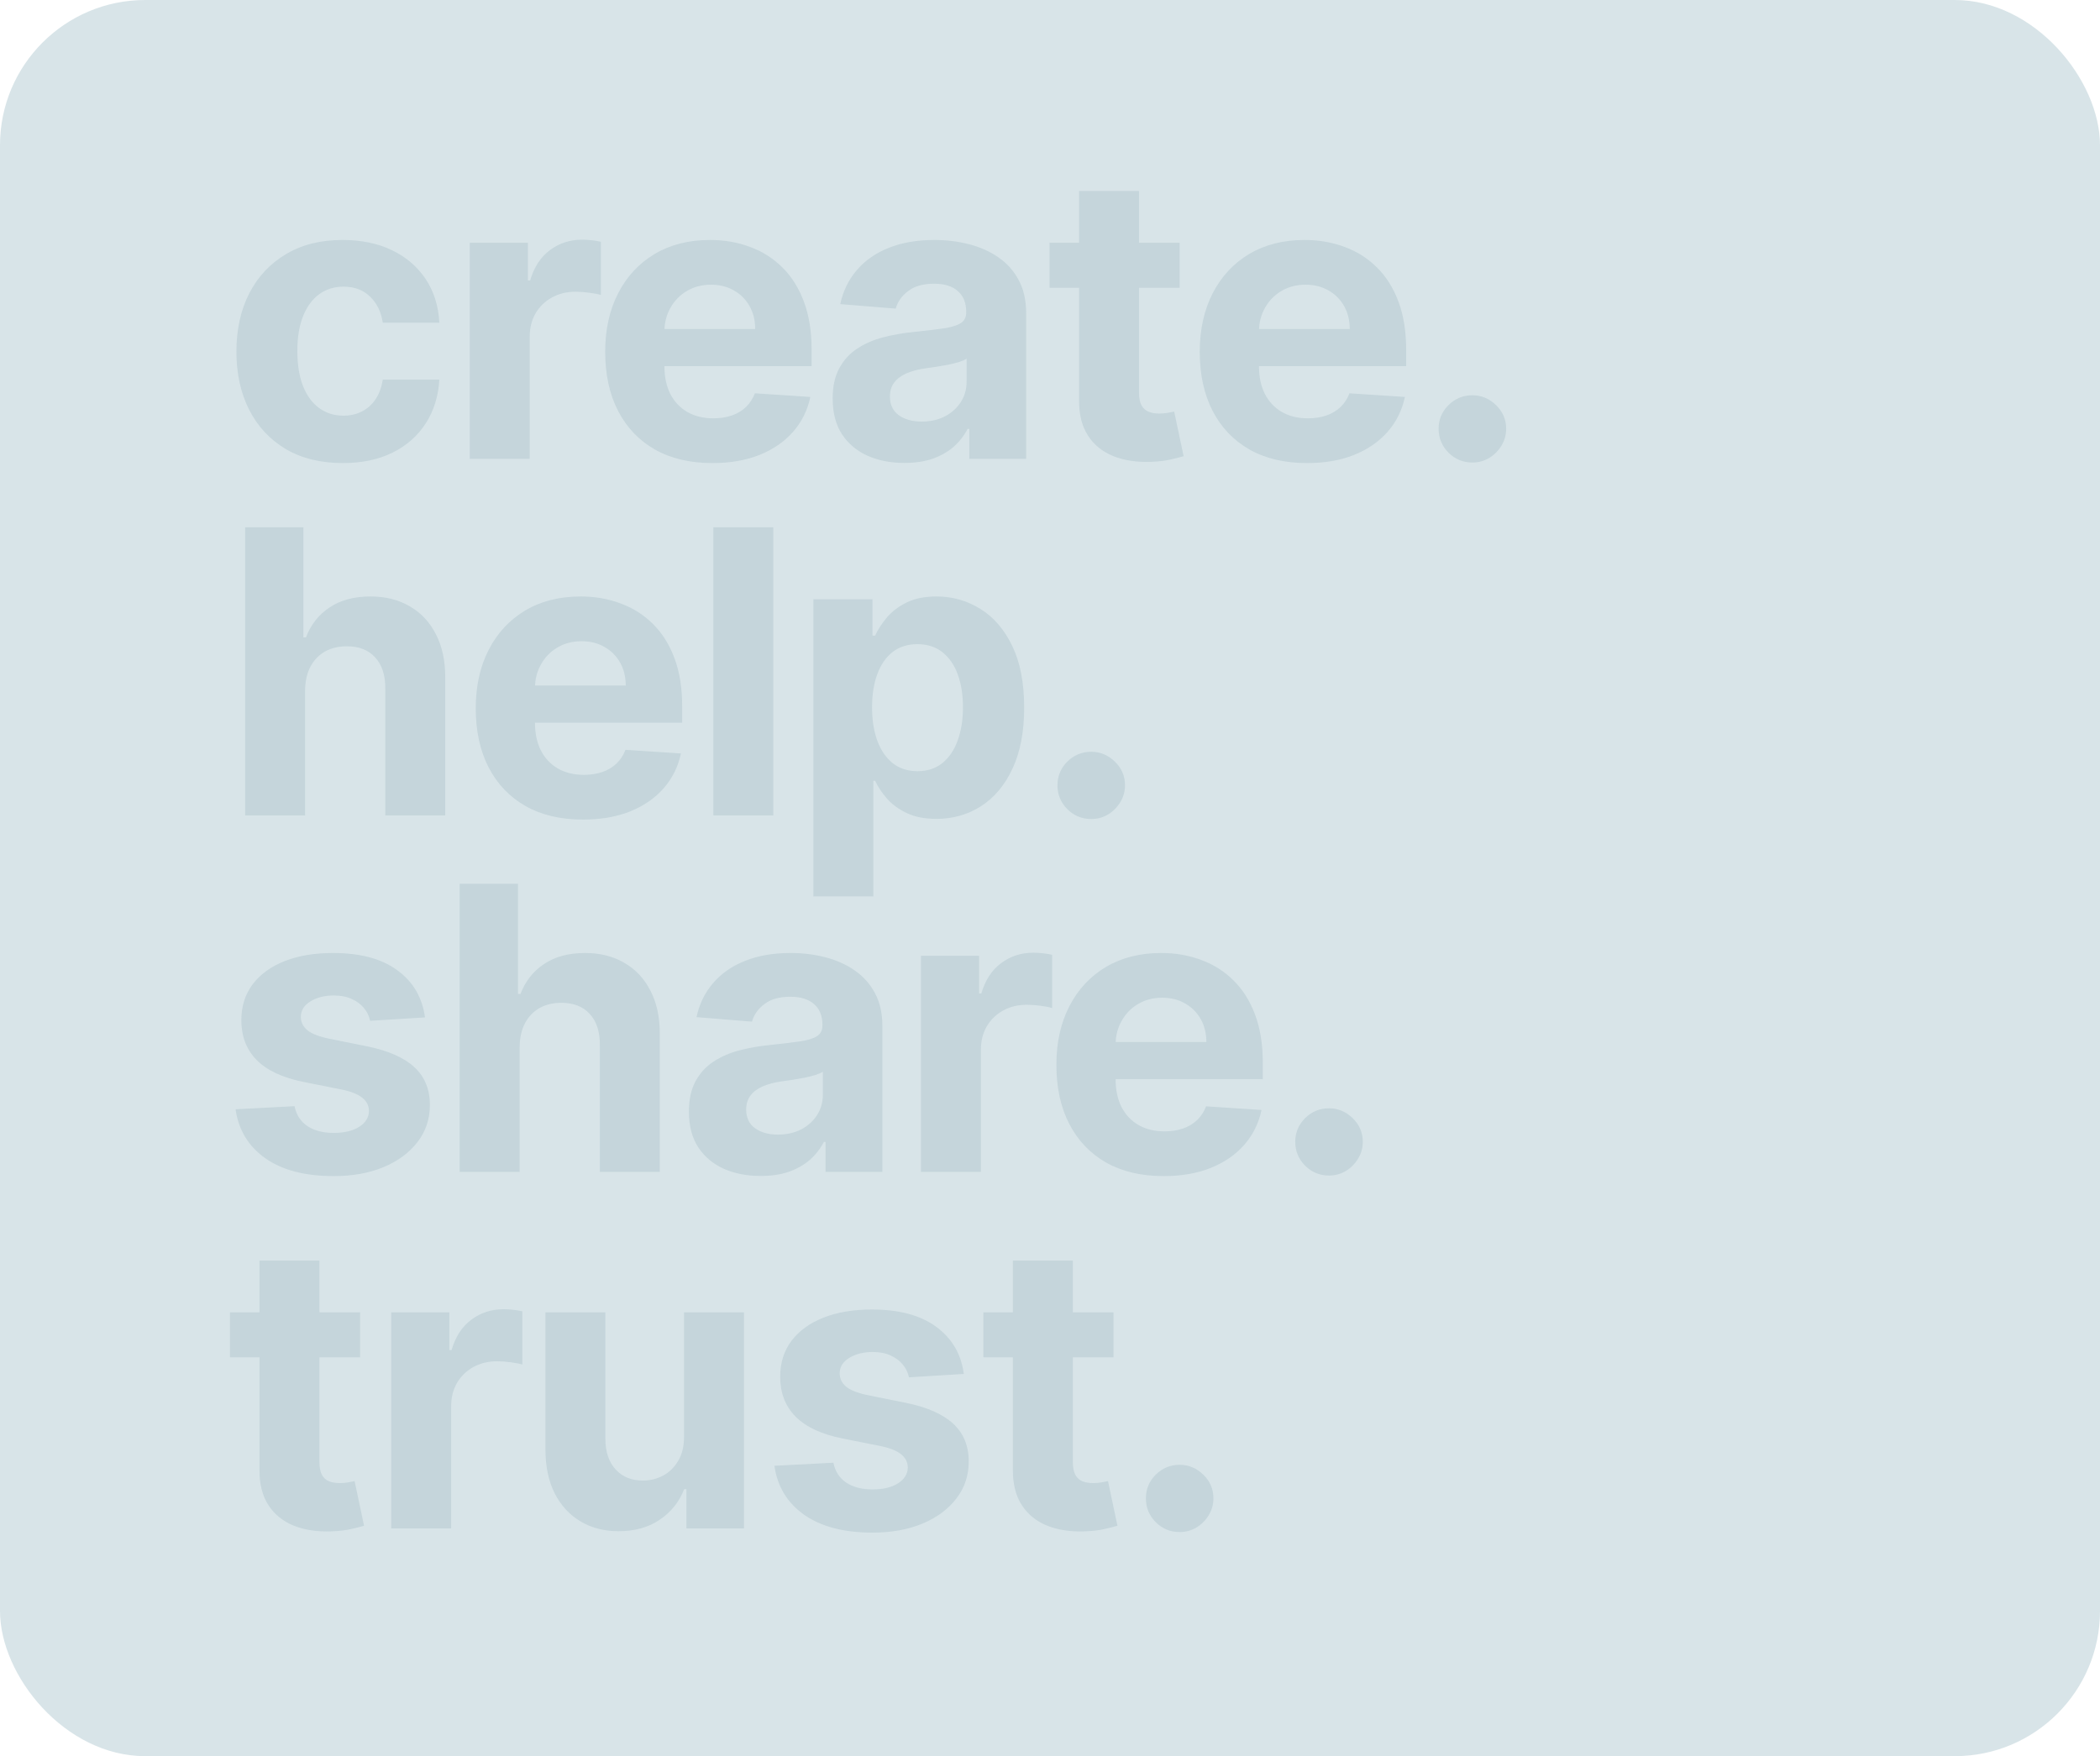
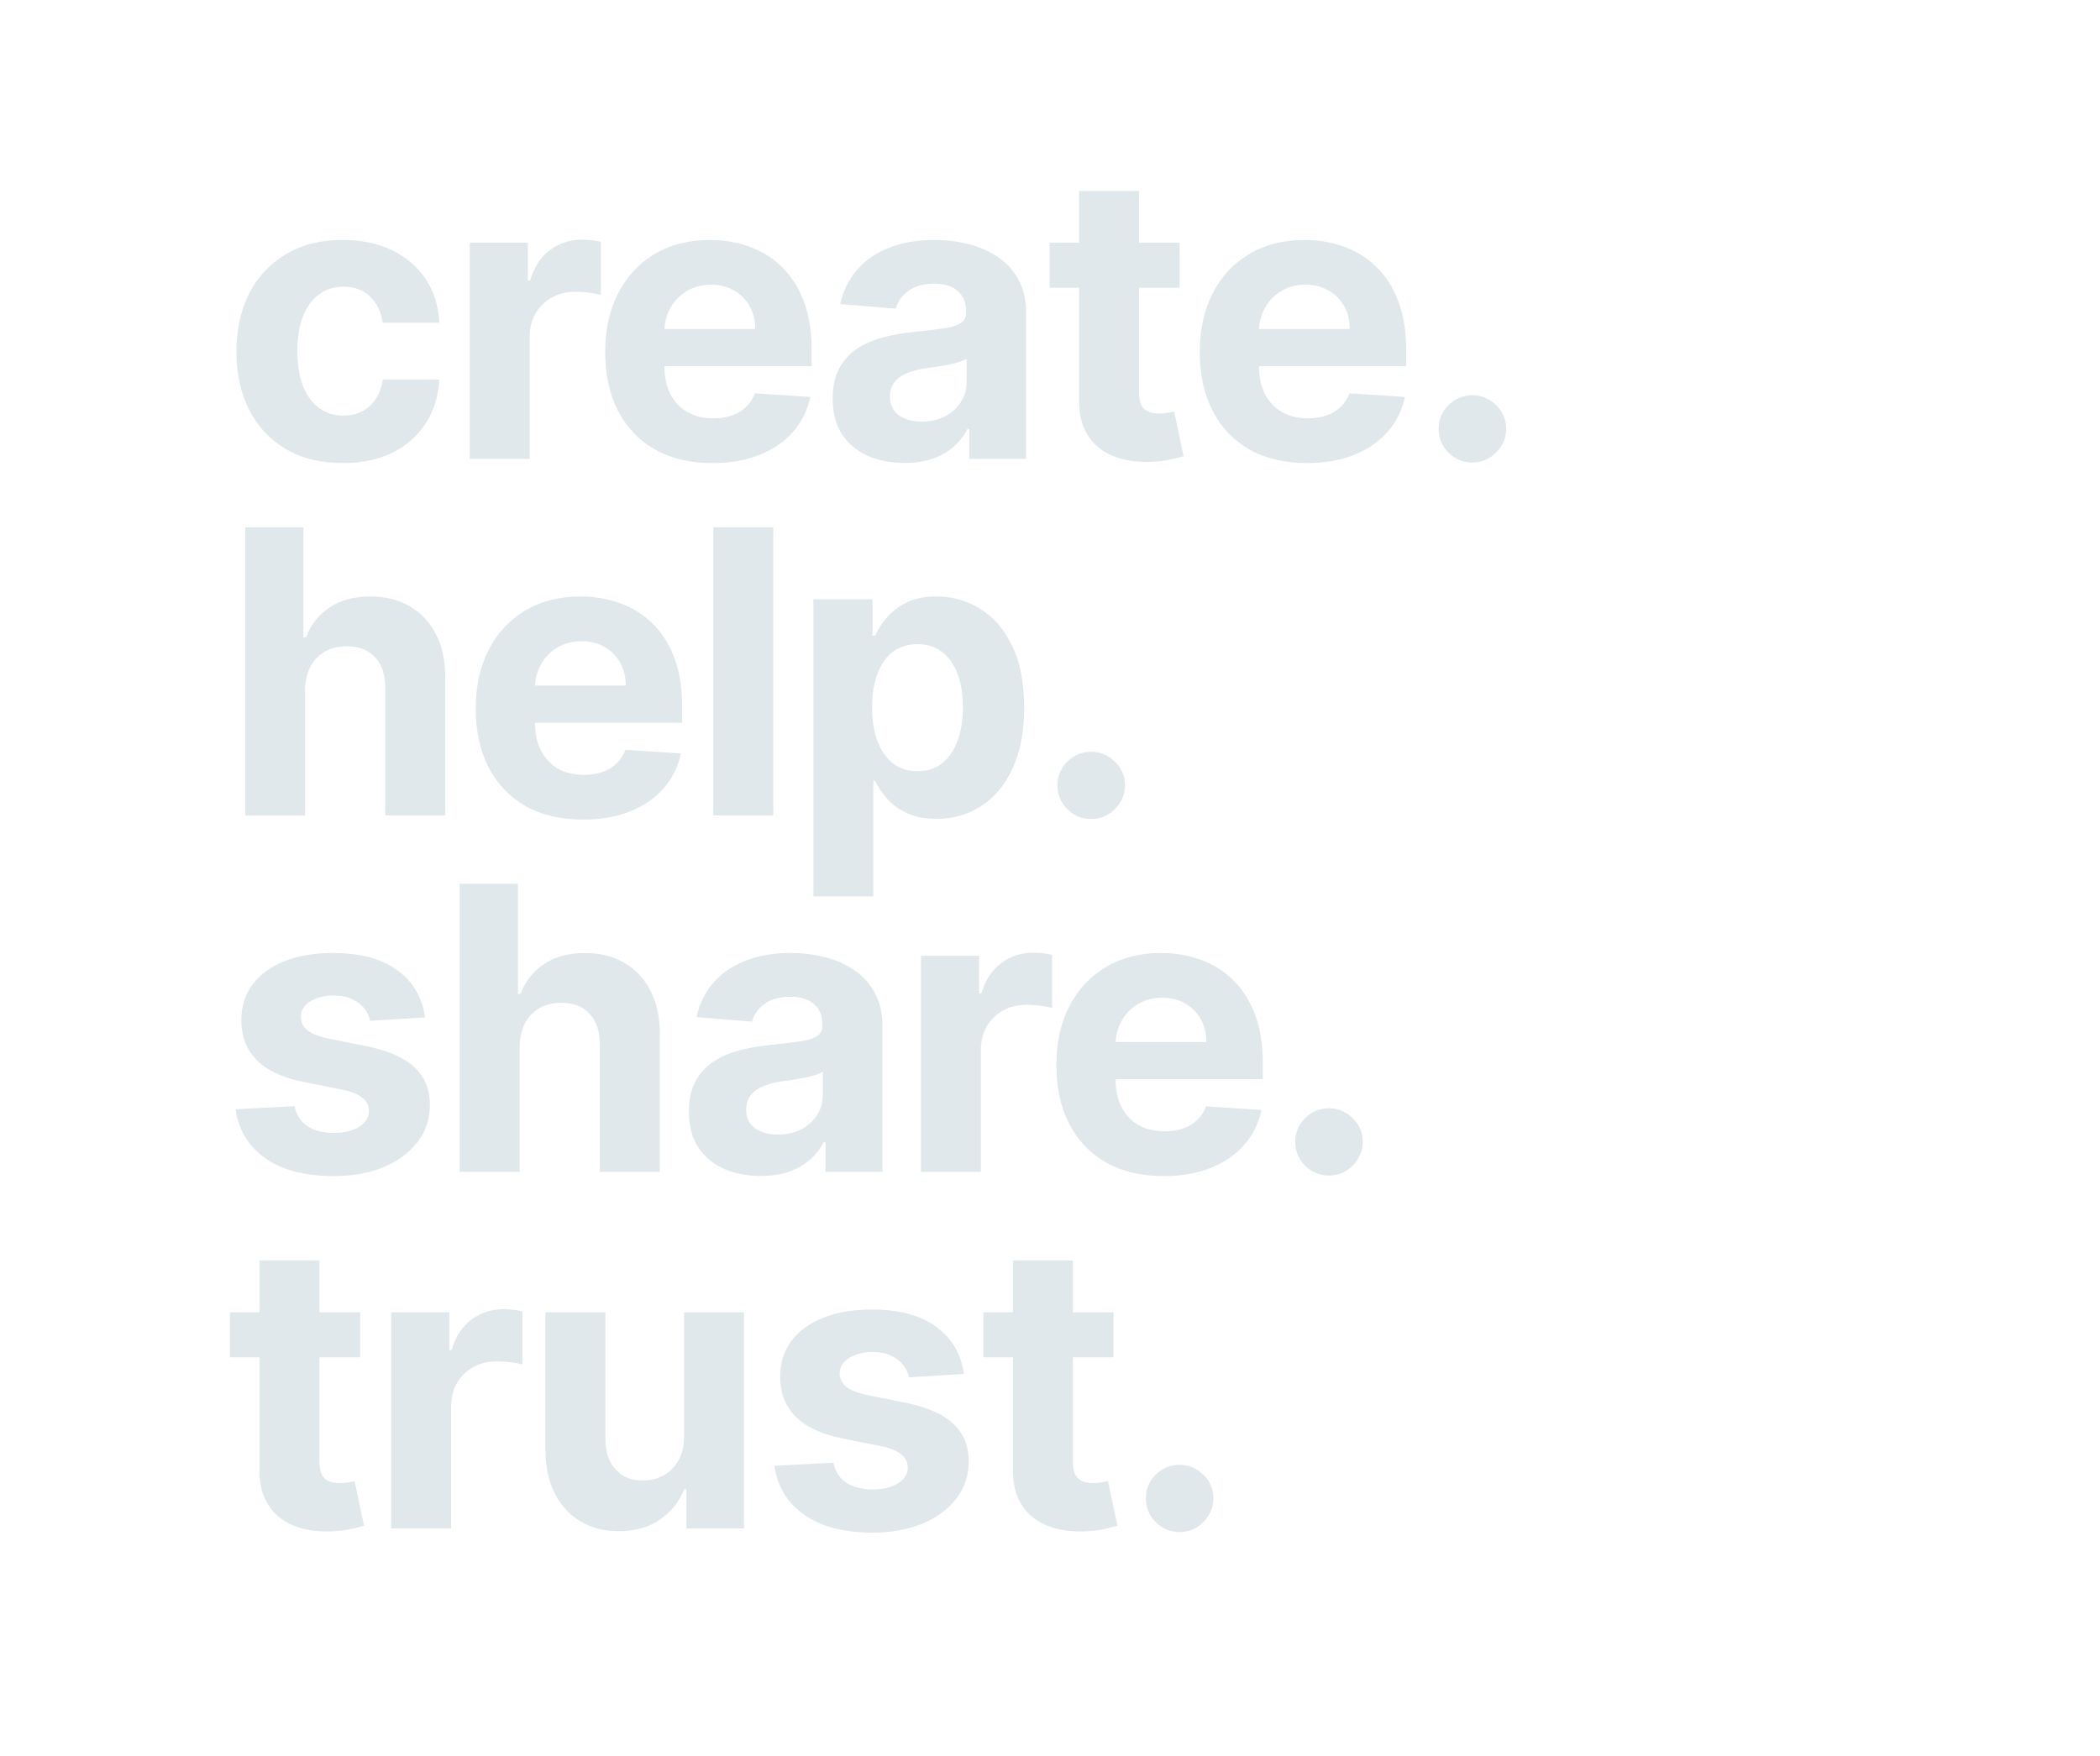
<svg xmlns="http://www.w3.org/2000/svg" width="636" height="532" viewBox="0 0 636 532" fill="none">
  <g filter="url(#filter0_b_816_20)">
-     <rect width="636" height="532" rx="44" fill="#D8E4E8" />
-   </g>
+     </g>
  <path opacity="0.3" d="M103.818 140.278C97.114 140.278 91.347 138.858 86.517 136.017C81.716 133.148 78.023 129.17 75.438 124.085C72.881 119 71.602 113.148 71.602 106.528C71.602 99.824 72.895 93.943 75.48 88.886C78.094 83.801 81.801 79.838 86.602 76.997C91.403 74.128 97.114 72.693 103.733 72.693C109.443 72.693 114.443 73.73 118.733 75.804C123.023 77.878 126.418 80.79 128.918 84.54C131.418 88.29 132.795 92.693 133.051 97.75H115.92C115.438 94.483 114.159 91.855 112.085 89.867C110.04 87.849 107.355 86.841 104.031 86.841C101.219 86.841 98.761 87.608 96.659 89.142C94.585 90.648 92.966 92.849 91.801 95.747C90.636 98.645 90.054 102.153 90.054 106.273C90.054 110.449 90.622 114 91.758 116.926C92.923 119.852 94.557 122.082 96.659 123.616C98.761 125.151 101.219 125.918 104.031 125.918C106.105 125.918 107.966 125.491 109.614 124.639C111.29 123.787 112.668 122.551 113.747 120.932C114.855 119.284 115.58 117.31 115.92 115.009H133.051C132.767 120.009 131.403 124.412 128.96 128.219C126.545 131.997 123.207 134.952 118.946 137.082C114.685 139.213 109.642 140.278 103.818 140.278ZM142.274 139V73.546H159.873V84.966H160.555C161.748 80.903 163.751 77.835 166.564 75.761C169.376 73.659 172.615 72.608 176.28 72.608C177.189 72.608 178.169 72.665 179.22 72.778C180.271 72.892 181.194 73.048 181.99 73.247V89.355C181.138 89.099 179.959 88.872 178.453 88.673C176.947 88.474 175.569 88.375 174.319 88.375C171.649 88.375 169.263 88.957 167.16 90.122C165.087 91.258 163.439 92.849 162.217 94.895C161.024 96.94 160.427 99.298 160.427 101.969V139H142.274ZM215.758 140.278C209.025 140.278 203.23 138.915 198.372 136.188C193.542 133.432 189.821 129.54 187.207 124.511C184.593 119.455 183.287 113.474 183.287 106.571C183.287 99.838 184.593 93.929 187.207 88.844C189.821 83.758 193.5 79.796 198.244 76.954C203.017 74.114 208.613 72.693 215.034 72.693C219.352 72.693 223.372 73.389 227.093 74.781C230.843 76.145 234.111 78.204 236.895 80.96C239.707 83.716 241.895 87.182 243.457 91.358C245.02 95.506 245.801 100.364 245.801 105.932V110.918H190.531V99.668H228.713C228.713 97.054 228.145 94.739 227.008 92.722C225.872 90.704 224.295 89.128 222.278 87.992C220.289 86.827 217.974 86.244 215.332 86.244C212.576 86.244 210.133 86.883 208.003 88.162C205.9 89.412 204.253 91.102 203.059 93.233C201.866 95.335 201.255 97.679 201.227 100.264V110.96C201.227 114.199 201.824 116.997 203.017 119.355C204.238 121.713 205.957 123.531 208.173 124.81C210.389 126.088 213.017 126.727 216.057 126.727C218.074 126.727 219.92 126.443 221.596 125.875C223.272 125.307 224.707 124.455 225.9 123.318C227.093 122.182 228.003 120.79 228.628 119.142L245.417 120.25C244.565 124.284 242.818 127.807 240.176 130.818C237.562 133.801 234.182 136.131 230.034 137.807C225.914 139.455 221.156 140.278 215.758 140.278ZM273.912 140.236C269.736 140.236 266.014 139.511 262.747 138.062C259.48 136.585 256.895 134.412 254.992 131.543C253.117 128.645 252.179 125.037 252.179 120.719C252.179 117.082 252.847 114.028 254.182 111.557C255.517 109.085 257.336 107.097 259.637 105.591C261.938 104.085 264.551 102.949 267.478 102.182C270.432 101.415 273.529 100.875 276.767 100.562C280.574 100.165 283.642 99.796 285.972 99.454C288.301 99.085 289.992 98.546 291.043 97.835C292.094 97.125 292.62 96.074 292.62 94.682V94.426C292.62 91.727 291.767 89.639 290.063 88.162C288.387 86.685 286 85.946 282.904 85.946C279.637 85.946 277.037 86.671 275.105 88.119C273.174 89.54 271.895 91.329 271.27 93.489L254.48 92.125C255.333 88.148 257.009 84.71 259.509 81.812C262.009 78.886 265.233 76.642 269.182 75.079C273.159 73.489 277.762 72.693 282.989 72.693C286.625 72.693 290.105 73.119 293.429 73.972C296.782 74.824 299.75 76.145 302.336 77.935C304.949 79.724 307.009 82.026 308.514 84.838C310.02 87.622 310.773 90.96 310.773 94.852V139H293.557V129.923H293.046C291.995 131.969 290.588 133.773 288.827 135.335C287.066 136.869 284.949 138.077 282.478 138.957C280.006 139.81 277.151 140.236 273.912 140.236ZM279.111 127.707C281.782 127.707 284.139 127.182 286.185 126.131C288.23 125.051 289.836 123.602 291 121.784C292.165 119.966 292.747 117.906 292.747 115.605V108.659C292.179 109.028 291.398 109.369 290.404 109.682C289.438 109.966 288.344 110.236 287.122 110.491C285.901 110.719 284.679 110.932 283.458 111.131C282.236 111.301 281.128 111.457 280.134 111.599C278.003 111.912 276.142 112.409 274.551 113.091C272.961 113.773 271.725 114.696 270.844 115.861C269.963 116.997 269.523 118.418 269.523 120.122C269.523 122.594 270.418 124.483 272.208 125.79C274.026 127.068 276.327 127.707 279.111 127.707ZM357.272 73.546V87.182H317.855V73.546H357.272ZM326.803 57.864H344.957V118.886C344.957 120.562 345.212 121.869 345.724 122.807C346.235 123.716 346.945 124.355 347.855 124.724C348.792 125.094 349.872 125.278 351.093 125.278C351.945 125.278 352.798 125.207 353.65 125.065C354.502 124.895 355.156 124.767 355.61 124.682L358.465 138.19C357.556 138.474 356.278 138.801 354.63 139.17C352.982 139.568 350.98 139.81 348.622 139.895C344.247 140.065 340.411 139.483 337.116 138.148C333.849 136.812 331.306 134.739 329.488 131.926C327.67 129.114 326.775 125.562 326.803 121.273V57.864ZM395.824 140.278C389.091 140.278 383.295 138.915 378.438 136.188C373.608 133.432 369.886 129.54 367.273 124.511C364.659 119.455 363.352 113.474 363.352 106.571C363.352 99.838 364.659 93.929 367.273 88.844C369.886 83.758 373.565 79.796 378.31 76.954C383.082 74.114 388.679 72.693 395.099 72.693C399.418 72.693 403.438 73.389 407.159 74.781C410.909 76.145 414.176 78.204 416.96 80.96C419.773 83.716 421.96 87.182 423.523 91.358C425.085 95.506 425.866 100.364 425.866 105.932V110.918H370.597V99.668H408.778C408.778 97.054 408.21 94.739 407.074 92.722C405.938 90.704 404.361 89.128 402.344 87.992C400.355 86.827 398.04 86.244 395.398 86.244C392.642 86.244 390.199 86.883 388.068 88.162C385.966 89.412 384.318 91.102 383.125 93.233C381.932 95.335 381.321 97.679 381.293 100.264V110.96C381.293 114.199 381.889 116.997 383.082 119.355C384.304 121.713 386.023 123.531 388.239 124.81C390.455 126.088 393.082 126.727 396.122 126.727C398.139 126.727 399.986 126.443 401.662 125.875C403.338 125.307 404.773 124.455 405.966 123.318C407.159 122.182 408.068 120.79 408.693 119.142L425.483 120.25C424.631 124.284 422.884 127.807 420.241 130.818C417.628 133.801 414.247 136.131 410.099 137.807C405.98 139.455 401.222 140.278 395.824 140.278ZM445.924 140.108C443.111 140.108 440.697 139.114 438.68 137.125C436.691 135.108 435.697 132.693 435.697 129.881C435.697 127.097 436.691 124.71 438.68 122.722C440.697 120.733 443.111 119.739 445.924 119.739C448.651 119.739 451.038 120.733 453.083 122.722C455.128 124.71 456.151 127.097 456.151 129.881C456.151 131.756 455.668 133.474 454.702 135.037C453.765 136.571 452.529 137.807 450.995 138.744C449.461 139.653 447.77 140.108 445.924 140.108ZM92.398 209.159V247H74.244V159.727H91.886V193.094H92.653C94.131 189.23 96.517 186.205 99.812 184.017C103.108 181.801 107.241 180.693 112.213 180.693C116.759 180.693 120.722 181.688 124.102 183.676C127.511 185.636 130.153 188.463 132.028 192.156C133.932 195.821 134.869 200.21 134.841 205.324V247H116.688V208.562C116.716 204.528 115.693 201.389 113.619 199.145C111.574 196.901 108.705 195.778 105.011 195.778C102.54 195.778 100.352 196.304 98.449 197.355C96.574 198.406 95.097 199.94 94.017 201.957C92.966 203.946 92.426 206.347 92.398 209.159ZM176.557 248.278C169.824 248.278 164.028 246.915 159.17 244.188C154.341 241.432 150.619 237.54 148.006 232.511C145.392 227.455 144.085 221.474 144.085 214.571C144.085 207.838 145.392 201.929 148.006 196.844C150.619 191.759 154.298 187.795 159.042 184.955C163.815 182.114 169.412 180.693 175.832 180.693C180.15 180.693 184.17 181.389 187.892 182.781C191.642 184.145 194.909 186.205 197.693 188.96C200.506 191.716 202.693 195.182 204.256 199.358C205.818 203.506 206.599 208.364 206.599 213.932V218.918H151.329V207.668H189.511C189.511 205.054 188.943 202.739 187.807 200.722C186.67 198.705 185.094 197.128 183.077 195.991C181.088 194.827 178.773 194.244 176.131 194.244C173.375 194.244 170.932 194.884 168.801 196.162C166.699 197.412 165.051 199.102 163.858 201.233C162.665 203.335 162.054 205.679 162.025 208.264V218.96C162.025 222.199 162.622 224.997 163.815 227.355C165.037 229.713 166.756 231.531 168.971 232.81C171.187 234.088 173.815 234.727 176.855 234.727C178.872 234.727 180.719 234.443 182.395 233.875C184.071 233.307 185.506 232.455 186.699 231.318C187.892 230.182 188.801 228.79 189.426 227.142L206.216 228.25C205.363 232.284 203.616 235.807 200.974 238.818C198.361 241.801 194.98 244.131 190.832 245.807C186.713 247.455 181.954 248.278 176.557 248.278ZM234.199 159.727V247H216.046V159.727H234.199ZM246.341 271.545V181.545H264.239V192.54H265.049C265.844 190.778 266.995 188.989 268.5 187.17C270.034 185.324 272.023 183.79 274.466 182.568C276.938 181.318 280.006 180.693 283.671 180.693C288.443 180.693 292.847 181.943 296.881 184.443C300.915 186.915 304.139 190.651 306.554 195.651C308.969 200.622 310.176 206.858 310.176 214.358C310.176 221.659 308.997 227.824 306.639 232.852C304.31 237.852 301.128 241.645 297.094 244.23C293.088 246.787 288.6 248.065 283.628 248.065C280.105 248.065 277.108 247.483 274.637 246.318C272.193 245.153 270.191 243.69 268.628 241.929C267.066 240.139 265.872 238.335 265.049 236.517H264.495V271.545H246.341ZM264.111 214.273C264.111 218.165 264.651 221.56 265.73 224.457C266.81 227.355 268.372 229.614 270.418 231.233C272.463 232.824 274.949 233.619 277.875 233.619C280.83 233.619 283.33 232.81 285.375 231.19C287.421 229.543 288.969 227.27 290.02 224.372C291.1 221.446 291.639 218.08 291.639 214.273C291.639 210.494 291.114 207.17 290.063 204.301C289.012 201.432 287.463 199.187 285.418 197.568C283.372 195.949 280.858 195.139 277.875 195.139C274.921 195.139 272.421 195.92 270.375 197.483C268.358 199.045 266.81 201.261 265.73 204.131C264.651 207 264.111 210.381 264.111 214.273ZM330.489 248.108C327.677 248.108 325.262 247.114 323.245 245.125C321.257 243.108 320.262 240.693 320.262 237.881C320.262 235.097 321.257 232.71 323.245 230.722C325.262 228.733 327.677 227.739 330.489 227.739C333.217 227.739 335.603 228.733 337.649 230.722C339.694 232.71 340.717 235.097 340.717 237.881C340.717 239.756 340.234 241.474 339.268 243.037C338.33 244.571 337.095 245.807 335.561 246.744C334.026 247.653 332.336 248.108 330.489 248.108ZM128.705 308.21L112.085 309.233C111.801 307.812 111.19 306.534 110.253 305.398C109.315 304.233 108.08 303.31 106.545 302.628C105.04 301.918 103.236 301.562 101.134 301.562C98.321 301.562 95.949 302.159 94.017 303.352C92.085 304.517 91.119 306.08 91.119 308.04C91.119 309.602 91.744 310.923 92.994 312.003C94.244 313.082 96.389 313.949 99.429 314.602L111.276 316.989C117.639 318.295 122.384 320.398 125.509 323.295C128.634 326.193 130.196 330 130.196 334.716C130.196 339.006 128.932 342.77 126.403 346.009C123.903 349.247 120.466 351.776 116.091 353.594C111.744 355.384 106.73 356.278 101.048 356.278C92.383 356.278 85.48 354.474 80.338 350.866C75.224 347.23 72.227 342.287 71.347 336.037L89.202 335.099C89.742 337.741 91.048 339.759 93.122 341.151C95.196 342.514 97.852 343.196 101.091 343.196C104.273 343.196 106.83 342.585 108.761 341.364C110.722 340.114 111.716 338.509 111.744 336.548C111.716 334.901 111.02 333.551 109.656 332.5C108.293 331.42 106.19 330.597 103.349 330.028L92.014 327.77C85.622 326.491 80.864 324.276 77.739 321.122C74.642 317.969 73.094 313.949 73.094 309.062C73.094 304.858 74.23 301.236 76.503 298.196C78.804 295.156 82.028 292.812 86.176 291.165C90.352 289.517 95.239 288.693 100.835 288.693C109.102 288.693 115.608 290.44 120.352 293.935C125.125 297.429 127.909 302.187 128.705 308.21ZM157.381 317.159V355H139.227V267.727H156.869V301.094H157.636C159.113 297.23 161.5 294.205 164.795 292.017C168.091 289.801 172.224 288.693 177.196 288.693C181.741 288.693 185.704 289.688 189.085 291.676C192.494 293.636 195.136 296.463 197.011 300.156C198.915 303.821 199.852 308.21 199.824 313.324V355H181.67V316.562C181.699 312.528 180.676 309.389 178.602 307.145C176.557 304.901 173.687 303.778 169.994 303.778C167.523 303.778 165.335 304.304 163.432 305.355C161.557 306.406 160.079 307.94 159 309.957C157.949 311.946 157.409 314.347 157.381 317.159ZM230.375 356.236C226.199 356.236 222.477 355.511 219.21 354.062C215.943 352.585 213.358 350.412 211.454 347.543C209.579 344.645 208.642 341.037 208.642 336.719C208.642 333.082 209.309 330.028 210.645 327.557C211.98 325.085 213.798 323.097 216.099 321.591C218.4 320.085 221.014 318.949 223.94 318.182C226.895 317.415 229.991 316.875 233.23 316.562C237.037 316.165 240.105 315.795 242.434 315.455C244.764 315.085 246.454 314.545 247.505 313.835C248.557 313.125 249.082 312.074 249.082 310.682V310.426C249.082 307.727 248.23 305.639 246.525 304.162C244.849 302.685 242.463 301.946 239.366 301.946C236.099 301.946 233.5 302.67 231.568 304.119C229.636 305.54 228.358 307.33 227.733 309.489L210.943 308.125C211.795 304.148 213.471 300.71 215.971 297.812C218.471 294.886 221.696 292.642 225.645 291.08C229.622 289.489 234.224 288.693 239.451 288.693C243.088 288.693 246.568 289.119 249.892 289.972C253.244 290.824 256.213 292.145 258.798 293.935C261.412 295.724 263.471 298.026 264.977 300.838C266.483 303.622 267.236 306.96 267.236 310.852V355H250.02V345.923H249.508C248.457 347.969 247.051 349.773 245.289 351.335C243.528 352.869 241.412 354.077 238.94 354.957C236.468 355.81 233.613 356.236 230.375 356.236ZM235.574 343.707C238.244 343.707 240.602 343.182 242.647 342.131C244.693 341.051 246.298 339.602 247.463 337.784C248.628 335.966 249.21 333.906 249.21 331.605V324.659C248.642 325.028 247.861 325.369 246.866 325.682C245.9 325.966 244.807 326.236 243.585 326.491C242.363 326.719 241.142 326.932 239.92 327.131C238.699 327.301 237.591 327.457 236.596 327.599C234.466 327.912 232.605 328.409 231.014 329.091C229.423 329.773 228.187 330.696 227.307 331.861C226.426 332.997 225.986 334.418 225.986 336.122C225.986 338.594 226.88 340.483 228.67 341.79C230.488 343.068 232.789 343.707 235.574 343.707ZM278.919 355V289.545H296.519V300.966H297.201C298.394 296.903 300.397 293.835 303.209 291.761C306.022 289.659 309.26 288.608 312.925 288.608C313.834 288.608 314.814 288.665 315.865 288.778C316.916 288.892 317.84 289.048 318.635 289.247V305.355C317.783 305.099 316.604 304.872 315.098 304.673C313.593 304.474 312.215 304.375 310.965 304.375C308.294 304.375 305.908 304.957 303.806 306.122C301.732 307.259 300.084 308.849 298.863 310.895C297.669 312.94 297.073 315.298 297.073 317.969V355H278.919ZM352.404 356.278C345.671 356.278 339.875 354.915 335.017 352.188C330.188 349.432 326.466 345.54 323.852 340.511C321.239 335.455 319.932 329.474 319.932 322.571C319.932 315.838 321.239 309.929 323.852 304.844C326.466 299.759 330.145 295.795 334.889 292.955C339.662 290.114 345.259 288.693 351.679 288.693C355.997 288.693 360.017 289.389 363.739 290.781C367.489 292.145 370.756 294.205 373.54 296.96C376.352 299.716 378.54 303.182 380.102 307.358C381.665 311.506 382.446 316.364 382.446 321.932V326.918H327.176V315.668H365.358C365.358 313.054 364.79 310.739 363.654 308.722C362.517 306.705 360.94 305.128 358.923 303.991C356.935 302.827 354.619 302.244 351.977 302.244C349.222 302.244 346.779 302.884 344.648 304.162C342.546 305.412 340.898 307.102 339.705 309.233C338.512 311.335 337.901 313.679 337.872 316.264V326.96C337.872 330.199 338.469 332.997 339.662 335.355C340.884 337.713 342.602 339.531 344.818 340.81C347.034 342.088 349.662 342.727 352.702 342.727C354.719 342.727 356.565 342.443 358.242 341.875C359.918 341.307 361.352 340.455 362.546 339.318C363.739 338.182 364.648 336.79 365.273 335.142L382.063 336.25C381.21 340.284 379.463 343.807 376.821 346.818C374.208 349.801 370.827 352.131 366.679 353.807C362.56 355.455 357.801 356.278 352.404 356.278ZM402.504 356.108C399.691 356.108 397.276 355.114 395.259 353.125C393.271 351.108 392.276 348.693 392.276 345.881C392.276 343.097 393.271 340.71 395.259 338.722C397.276 336.733 399.691 335.739 402.504 335.739C405.231 335.739 407.617 336.733 409.663 338.722C411.708 340.71 412.731 343.097 412.731 345.881C412.731 347.756 412.248 349.474 411.282 351.037C410.344 352.571 409.109 353.807 407.575 354.744C406.04 355.653 404.35 356.108 402.504 356.108ZM109.06 397.545V411.182H69.642V397.545H109.06ZM78.591 381.864H96.744V442.886C96.744 444.562 97 445.869 97.511 446.807C98.023 447.716 98.733 448.355 99.642 448.724C100.58 449.094 101.659 449.278 102.881 449.278C103.733 449.278 104.585 449.207 105.438 449.065C106.29 448.895 106.943 448.767 107.398 448.682L110.253 462.19C109.344 462.474 108.065 462.801 106.418 463.17C104.77 463.568 102.767 463.81 100.409 463.895C96.034 464.065 92.199 463.483 88.903 462.148C85.636 460.812 83.094 458.739 81.276 455.926C79.457 453.114 78.562 449.562 78.591 445.273V381.864ZM118.485 463V397.545H136.084V408.966H136.766C137.959 404.903 139.962 401.835 142.775 399.761C145.587 397.659 148.826 396.608 152.491 396.608C153.4 396.608 154.38 396.665 155.431 396.778C156.482 396.892 157.405 397.048 158.201 397.247V413.355C157.349 413.099 156.17 412.872 154.664 412.673C153.158 412.474 151.78 412.375 150.53 412.375C147.86 412.375 145.474 412.957 143.371 414.122C141.297 415.259 139.65 416.849 138.428 418.895C137.235 420.94 136.638 423.298 136.638 425.969V463H118.485ZM207.161 435.131V397.545H225.314V463H207.885V451.111H207.204C205.726 454.946 203.269 458.028 199.831 460.358C196.422 462.687 192.26 463.852 187.346 463.852C182.971 463.852 179.121 462.858 175.797 460.869C172.473 458.881 169.874 456.054 167.999 452.389C166.152 448.724 165.215 444.335 165.187 439.222V397.545H183.34V435.983C183.368 439.847 184.405 442.901 186.451 445.145C188.496 447.389 191.238 448.511 194.675 448.511C196.863 448.511 198.908 448.014 200.812 447.02C202.715 445.997 204.249 444.491 205.414 442.503C206.607 440.514 207.189 438.057 207.161 435.131ZM291.895 416.21L275.276 417.233C274.992 415.812 274.381 414.534 273.443 413.398C272.506 412.233 271.27 411.31 269.736 410.628C268.23 409.918 266.426 409.562 264.324 409.562C261.512 409.562 259.139 410.159 257.208 411.352C255.276 412.517 254.31 414.08 254.31 416.04C254.31 417.602 254.935 418.923 256.185 420.003C257.435 421.082 259.58 421.949 262.62 422.602L274.466 424.989C280.83 426.295 285.574 428.398 288.699 431.295C291.824 434.193 293.387 438 293.387 442.716C293.387 447.006 292.122 450.77 289.594 454.009C287.094 457.247 283.657 459.776 279.282 461.594C274.935 463.384 269.921 464.278 264.239 464.278C255.574 464.278 248.671 462.474 243.529 458.866C238.415 455.23 235.418 450.287 234.537 444.037L252.392 443.099C252.932 445.741 254.239 447.759 256.313 449.151C258.387 450.514 261.043 451.196 264.282 451.196C267.463 451.196 270.02 450.585 271.952 449.364C273.912 448.114 274.907 446.509 274.935 444.548C274.907 442.901 274.211 441.551 272.847 440.5C271.483 439.42 269.381 438.597 266.54 438.028L255.205 435.77C248.813 434.491 244.054 432.276 240.929 429.122C237.833 425.969 236.284 421.949 236.284 417.062C236.284 412.858 237.421 409.236 239.693 406.196C241.995 403.156 245.219 400.812 249.367 399.165C253.543 397.517 258.429 396.693 264.026 396.693C272.293 396.693 278.799 398.44 283.543 401.935C288.316 405.429 291.1 410.187 291.895 416.21ZM337.233 397.545V411.182H297.815V397.545H337.233ZM306.764 381.864H324.918V442.886C324.918 444.562 325.173 445.869 325.685 446.807C326.196 447.716 326.906 448.355 327.815 448.724C328.753 449.094 329.833 449.278 331.054 449.278C331.906 449.278 332.759 449.207 333.611 449.065C334.463 448.895 335.117 448.767 335.571 448.682L338.426 462.19C337.517 462.474 336.239 462.801 334.591 463.17C332.943 463.568 330.94 463.81 328.583 463.895C324.208 464.065 320.372 463.483 317.077 462.148C313.81 460.812 311.267 458.739 309.449 455.926C307.631 453.114 306.736 449.562 306.764 445.273V381.864ZM357.269 464.108C354.457 464.108 352.042 463.114 350.025 461.125C348.036 459.108 347.042 456.693 347.042 453.881C347.042 451.097 348.036 448.71 350.025 446.722C352.042 444.733 354.457 443.739 357.269 443.739C359.996 443.739 362.383 444.733 364.428 446.722C366.474 448.71 367.496 451.097 367.496 453.881C367.496 455.756 367.013 457.474 366.048 459.037C365.11 460.571 363.874 461.807 362.34 462.744C360.806 463.653 359.116 464.108 357.269 464.108Z" fill="#96B0BA" />
  <defs>
    <filter id="filter0_b_816_20" x="-31" y="-31" width="698" height="594" filterUnits="userSpaceOnUse" color-interpolation-filters="sRGB">
      <feFlood flood-opacity="0" result="BackgroundImageFix" />
      <feGaussianBlur in="BackgroundImageFix" stdDeviation="15.5" />
      <feComposite in2="SourceAlpha" operator="in" result="effect1_backgroundBlur_816_20" />
      <feBlend mode="normal" in="SourceGraphic" in2="effect1_backgroundBlur_816_20" result="shape" />
    </filter>
  </defs>
</svg>